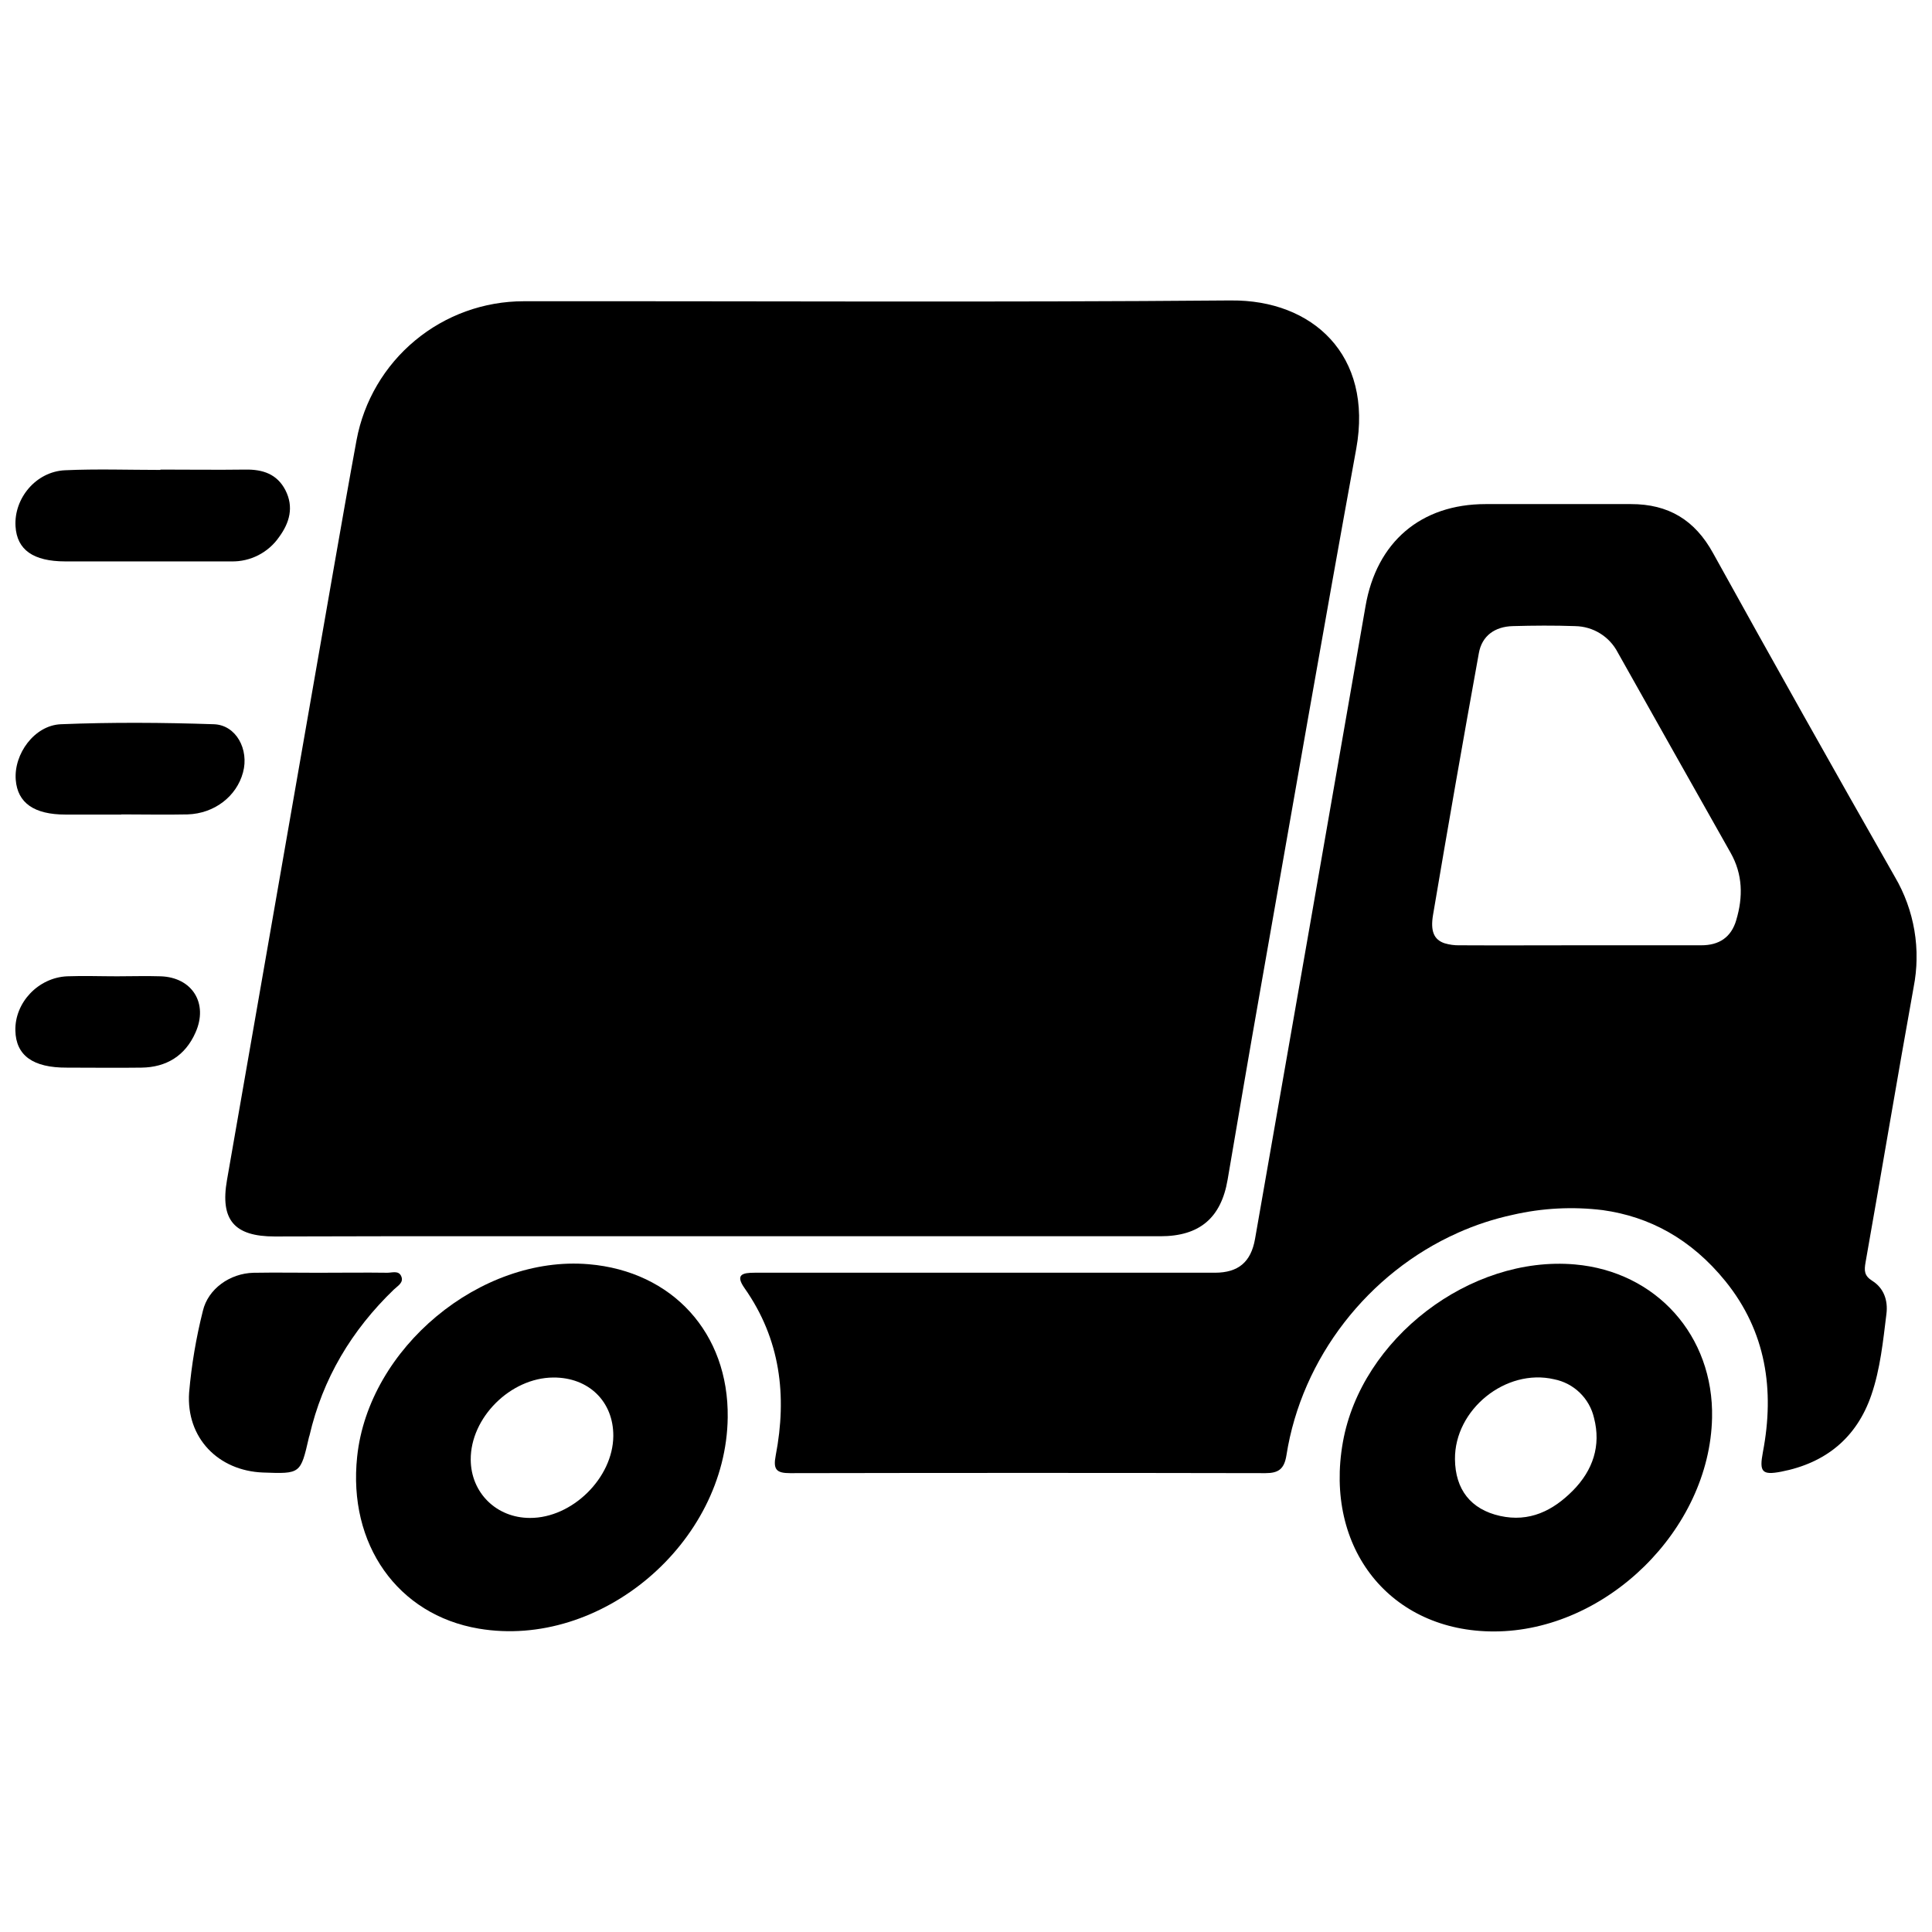
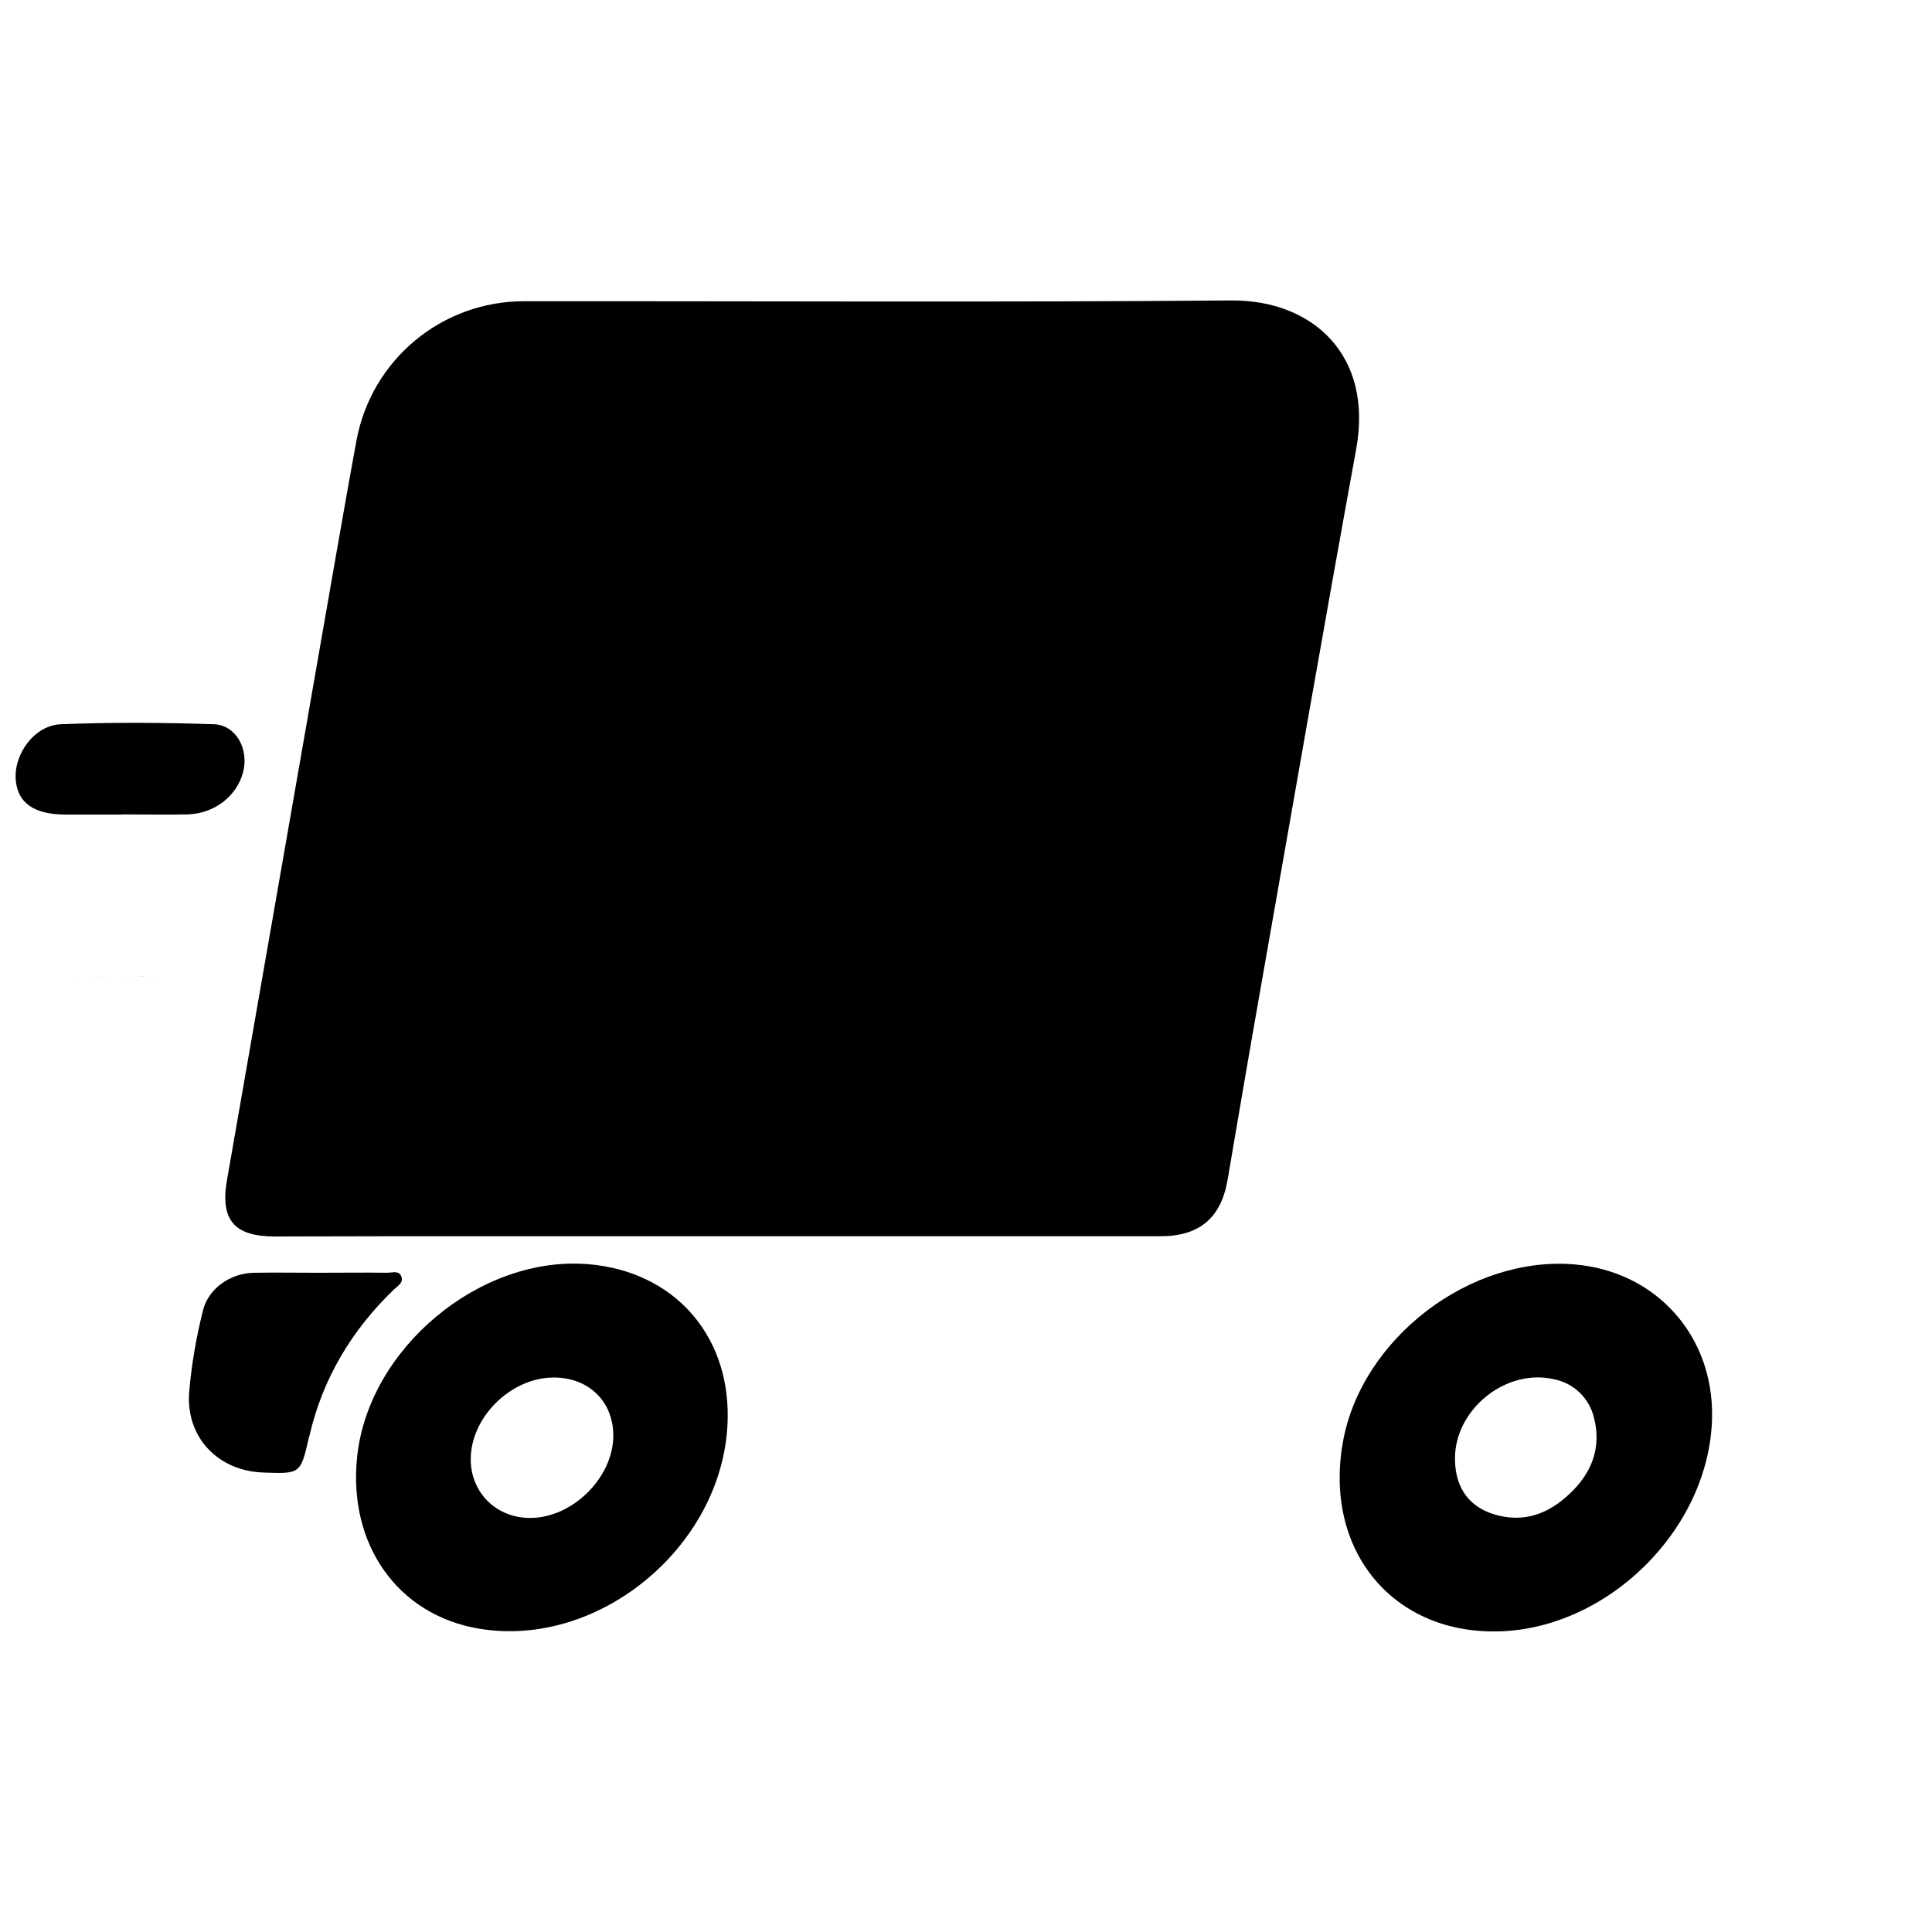
<svg xmlns="http://www.w3.org/2000/svg" width="800px" height="800px" version="1.1" viewBox="144 144 512 512">
  <defs>
    <clipPath id="d">
      <path d="m148.09 268h72.906v25h-72.906z" />
    </clipPath>
    <clipPath id="c">
      <path d="m148.09 335h60.906v25h-60.906z" />
    </clipPath>
    <clipPath id="b">
-       <path d="m148.09 402h49.906v25h-49.906z" />
-     </clipPath>
+       </clipPath>
    <clipPath id="a">
      <path d="m340 277h311.9v258h-311.9z" />
    </clipPath>
  </defs>
  <path d="m470.29 223.62c-62.512 0.535-125.03 0.148-187.51 0.215-10.512 0-20.691 3.68-28.777 10.395-8.09 6.715-13.574 16.047-15.508 26.379-2.082 11.293-4.055 22.602-6.031 33.867-9.445 54.078-18.879 108.16-28.309 162.24-1.844 10.531 1.875 14.977 12.688 14.961 9.391 0 18.785-0.051 28.184-0.059h101.98 104.52c10.359 0 16.082-4.84 17.809-15.016 2.82-16.52 5.637-33.125 8.551-49.645 8.457-48.008 16.777-96.035 25.523-143.98 4.562-25.012-11.719-39.535-33.113-39.352z" />
  <path d="m561.36 479.09c-27.777-2.422-56.59 19.652-61.48 47.082-5.023 28.184 12.598 50.238 40.105 50.18 29.645-0.059 57.086-26.969 57.73-56.609 0.469-21.719-14.773-38.77-36.355-40.652zm-0.496 59.895c-5.293 5.371-11.562 8.484-19.344 6.75s-11.863-7.047-11.938-15.027c-0.125-13.16 13.449-24.16 26.27-21.188h-0.004c5.238 1.031 9.383 5.043 10.582 10.246 1.91 7.367-0.297 13.875-5.566 19.219z" />
  <path d="m299.99 479.03c-28.672-2.426-58.309 22.203-61.34 51-2.477 23.254 10.738 41.93 32.215 45.57 32.371 5.484 65.594-22.684 65.984-55.965 0.293-22.324-14.613-38.73-36.859-40.605zm-15.547 67.238c-8.879 0-15.637-6.656-15.695-15.414-0.09-11.152 10.531-21.734 21.883-21.797 9.375-0.059 15.957 6.367 15.902 15.504-0.086 11.109-10.898 21.75-22.082 21.707z" />
  <path d="m248.38 485.74c1.016-0.984 2.758-1.859 1.906-3.625-0.703-1.461-2.394-0.824-3.625-0.824-5.832-0.082-11.664 0-17.496 0v0.008c-5.996 0-12.004-0.105-17.992 0-6.211 0.148-12.043 4.238-13.414 10.117-1.789 7.102-3.008 14.332-3.641 21.625-0.824 11.984 7.699 20.75 19.617 21.195 9.914 0.363 9.914 0.363 12.125-9.27 0-0.164 0.105-0.312 0.148-0.48 3.504-15.16 11.176-27.957 22.371-38.746z" />
  <g clip-path="url(#d)">
-     <path d="m161.29 292.78h44.004c5.055 0.113 9.824-2.328 12.688-6.492 2.742-3.742 3.949-7.906 1.652-12.391-2.207-4.277-5.996-5.519-10.566-5.453-7.516 0.105-15.035 0-22.551 0v0.09c-8.434 0-16.875-0.297-25.293 0.09-7.684 0.348-13.562 7.434-13.109 14.867 0.375 6.215 4.684 9.273 13.176 9.289z" />
-   </g>
+     </g>
  <g clip-path="url(#c)">
    <path d="m208.4 348.7c1.652-6.078-1.809-12.57-7.715-12.77-13.504-0.453-27.062-0.547-40.559 0-7.039 0.297-12.488 7.914-11.953 14.734 0.484 6.137 4.883 9.203 13.191 9.203h14.801l0.004-0.043c5.848 0 11.703 0.125 17.543 0 7.121-0.223 12.992-4.789 14.688-11.125z" />
  </g>
  <g clip-path="url(#b)">
    <path d="m186.56 402.73c-3.84-0.125-7.691 0-11.562 0-4.394 0-8.797-0.164-13.215 0-7.672 0.355-13.879 6.981-13.711 14.383 0.148 6.609 4.676 9.871 13.672 9.82 6.609 0 13.215 0.09 19.766 0s11.562-3.106 14.289-9.277c3.473-7.742-0.848-14.656-9.238-14.926z" />
  </g>
  <path d="m175.03 402.73c3.84 0 7.691-0.117 11.562 0-3.84-0.125-7.691 0-11.562 0-4.394 0-8.797-0.156-13.215 0.043 4.426-0.211 8.828-0.043 13.215-0.043z" />
  <g clip-path="url(#a)">
-     <path d="m651.12 405.68c1.992-10.039 0.23-20.461-4.953-29.289-16.23-28.488-32.285-57.074-48.164-85.766-4.852-8.848-11.871-13.043-21.785-13.035h-38.5c-17.191 0-28.91 10.062-31.836 27.035-9.727 55.895-19.484 111.79-29.281 167.68-1.074 6.137-4.41 8.969-10.621 8.98h-60.5-61.496c-3.18 0-5.219 0.461-2.676 4.082 9.516 13.523 11.309 28.539 8.262 44.348-0.719 3.707 0.164 4.691 3.809 4.684 42-0.082 84-0.082 125.99 0 3.43 0 4.957-1.074 5.543-4.707 4.047-25.855 21.707-48.398 45.391-58.961l-0.004-0.004c4.688-2.102 9.582-3.707 14.602-4.789 7.816-1.801 15.883-2.219 23.84-1.242 12.301 1.711 23.375 7.559 32.527 18.852 10.738 13.289 13.074 28.777 9.914 45.289-0.992 5.238-0.238 6.152 4.856 5.172 11.746-2.273 19.988-8.953 23.879-20.289 2.379-6.922 3.113-14.289 4.008-21.551 0.438-3.535-0.688-6.805-3.734-8.723-2.18-1.371-2.188-2.699-1.793-4.957 4.301-24.289 8.355-48.582 12.723-72.812zm-46.992-17.844c-1.34 4.551-4.527 6.699-9.336 6.676h-12.73-19.766c-10.5 0-20.996 0.059-31.496 0l0.004 0.004c-1.355 0.027-2.703-0.156-4-0.547-2.832-0.957-3.758-3.262-3.031-7.535 3.906-23.129 7.949-46.234 12.133-69.32 0.824-4.676 4.297-7.055 8.988-7.188 5.492-0.156 11.004-0.191 16.52 0l0.004 0.004c4.769 0.066 9.113 2.75 11.309 6.988 9.945 17.699 19.91 35.391 29.895 53.07 3.242 5.719 3.336 11.73 1.5 17.844z" />
-   </g>
+     </g>
</svg>